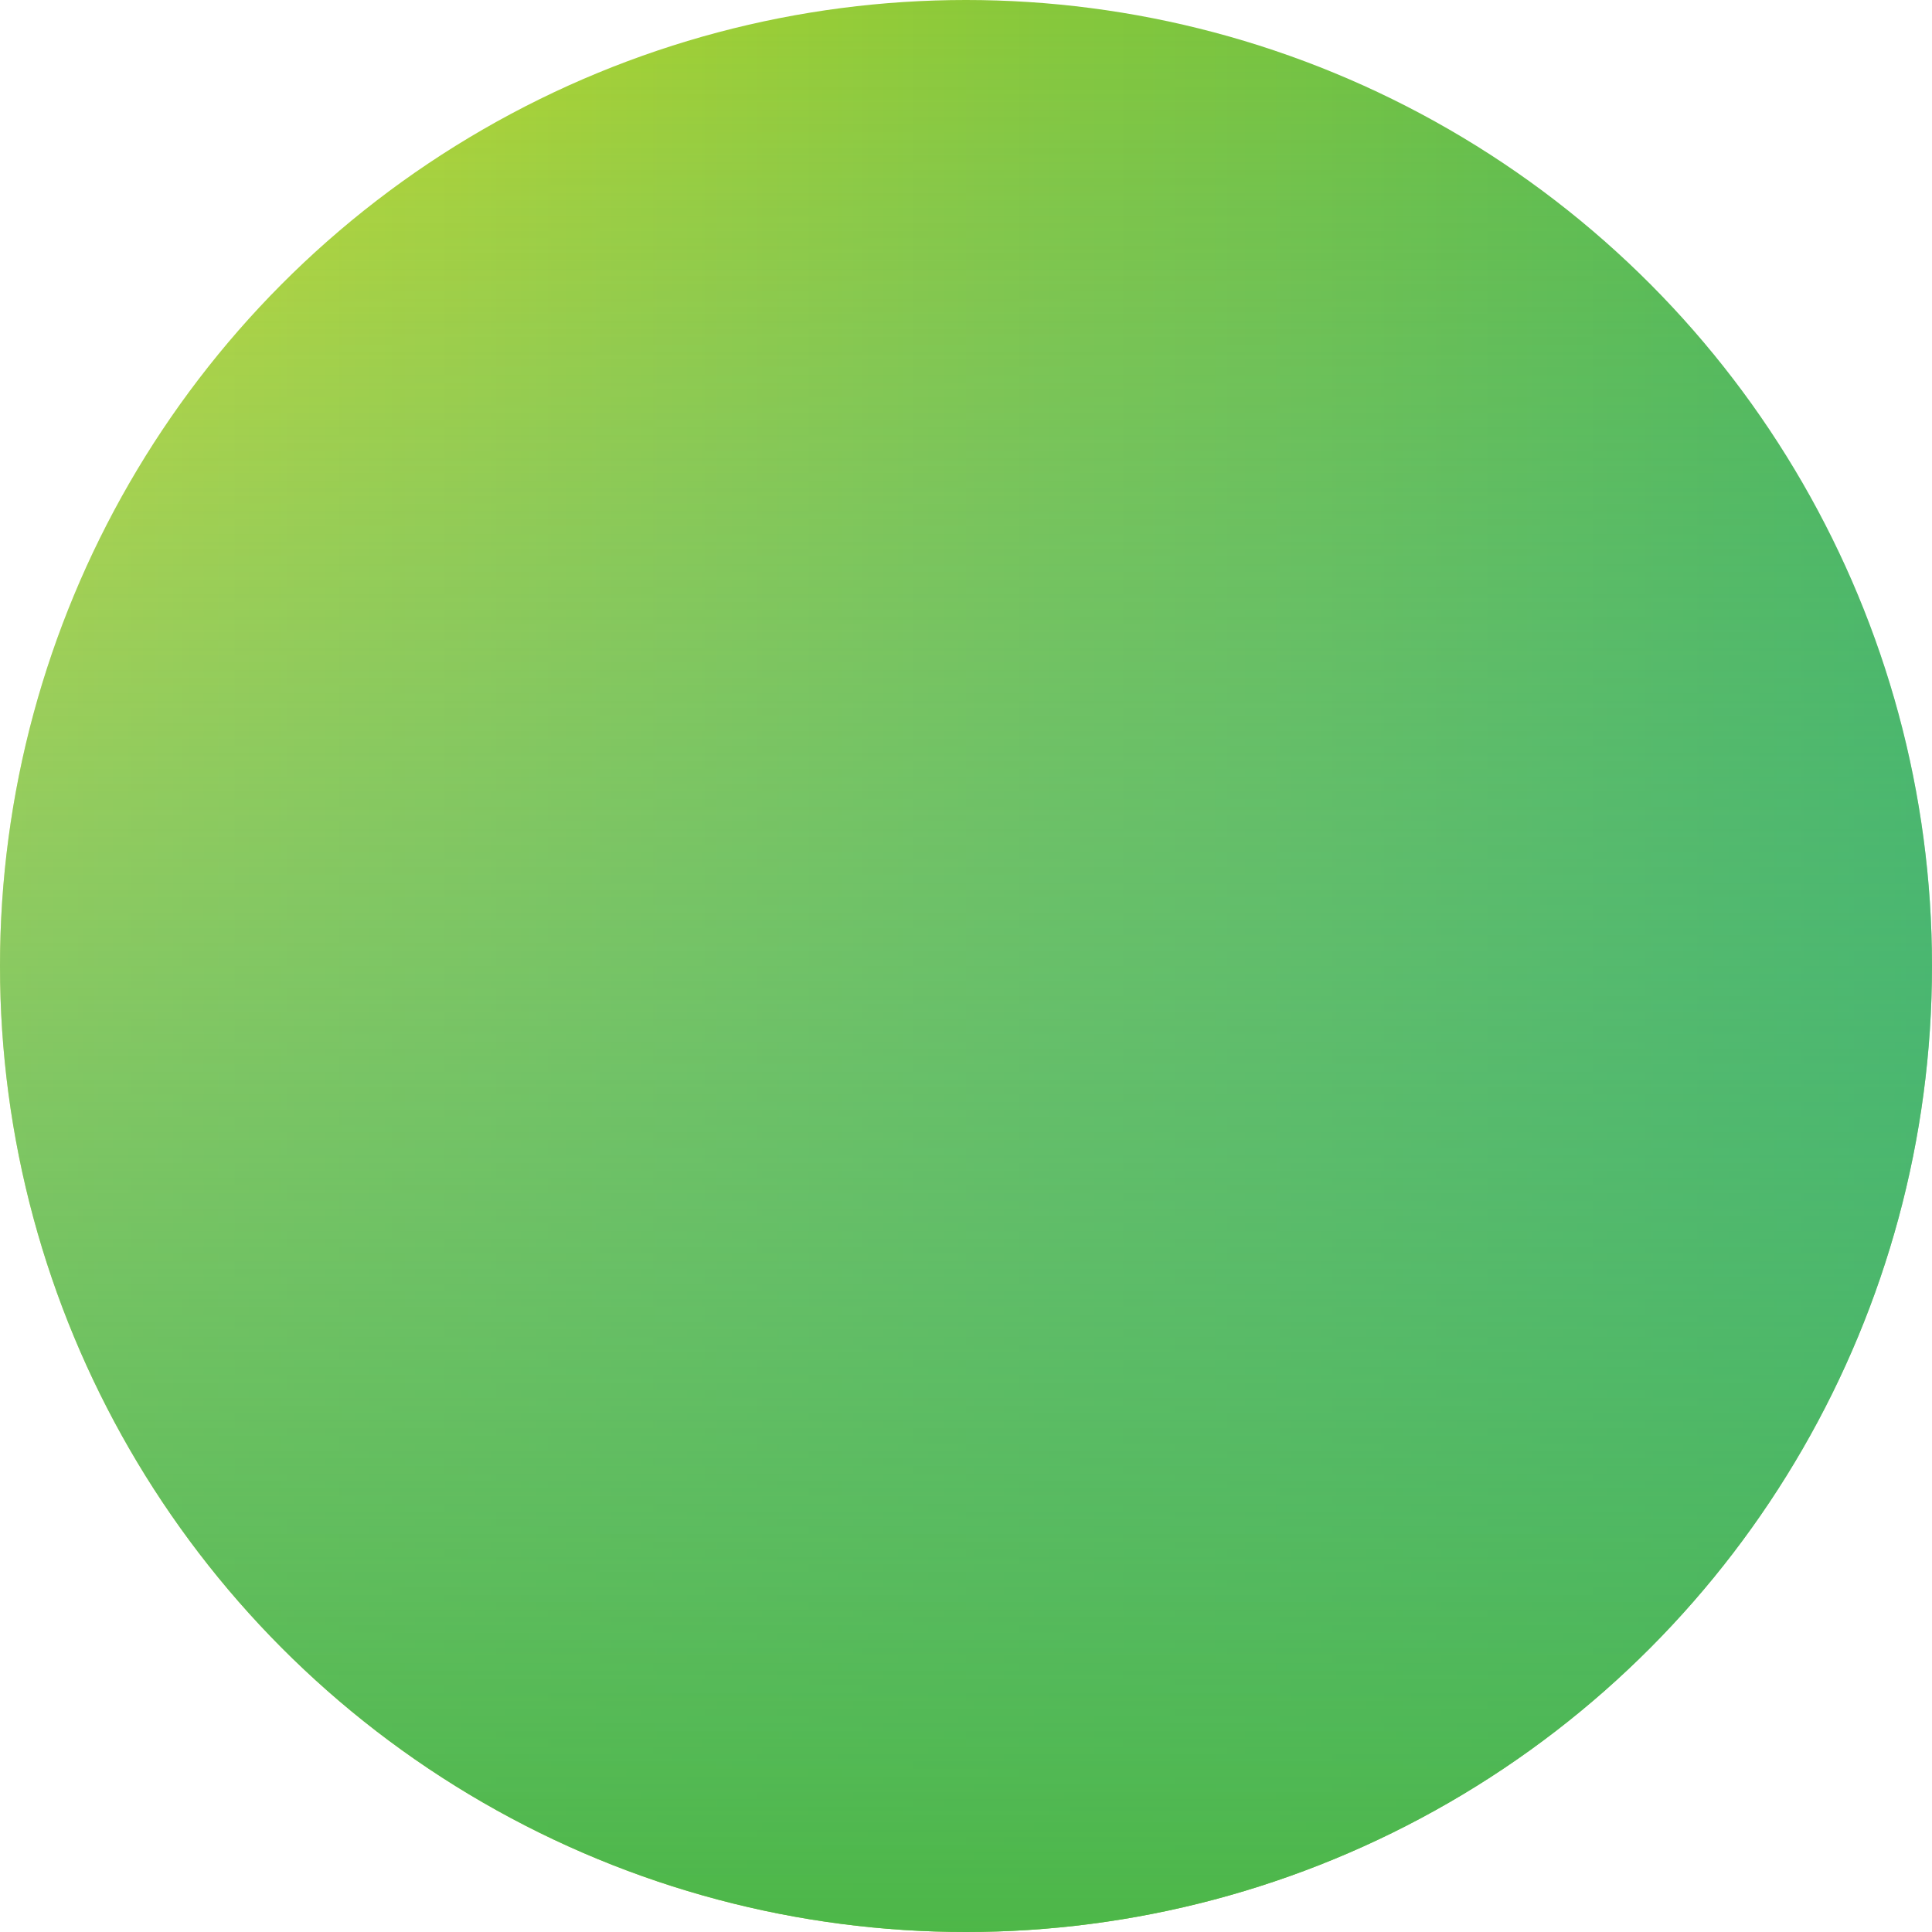
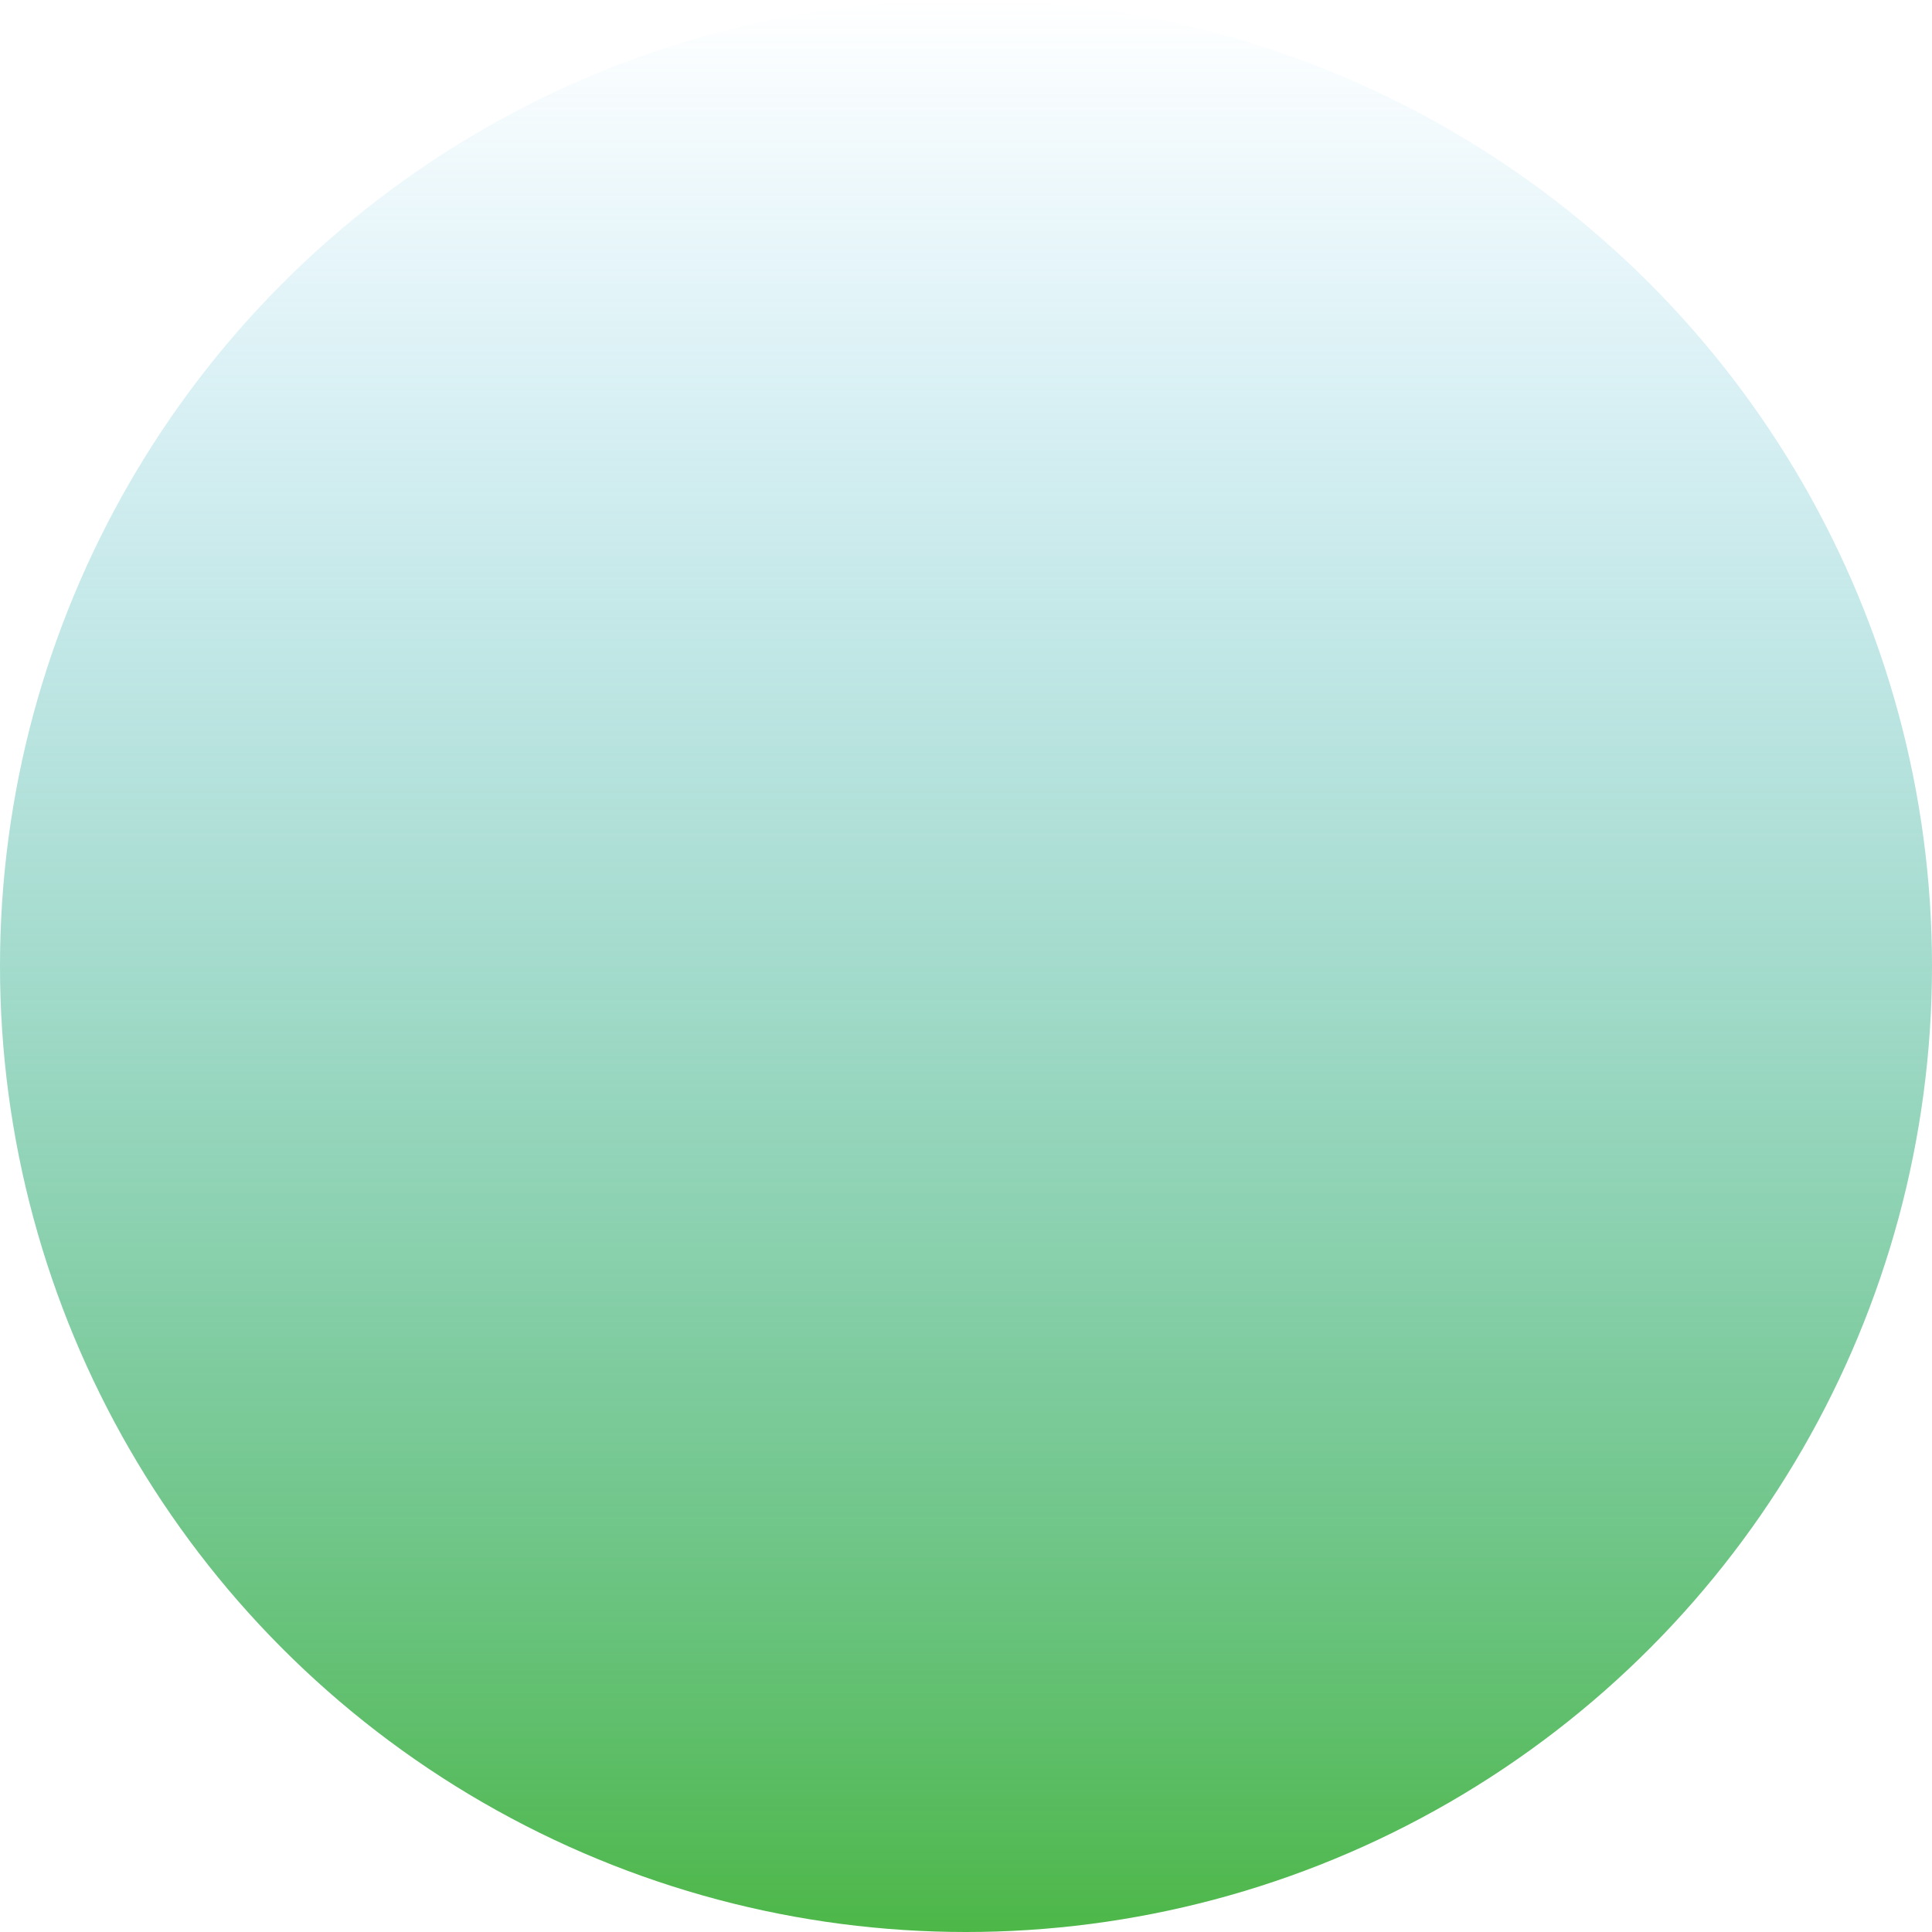
<svg xmlns="http://www.w3.org/2000/svg" id="Layer_1" data-name="Layer 1" viewBox="0 0 72 72">
  <defs>
    <style>
      .cls-1 {
        fill: url(#linear-gradient-2);
      }

      .cls-2 {
        fill: url(#linear-gradient);
      }
    </style>
    <linearGradient id="linear-gradient" x1="0" y1="36" x2="72" y2="36" gradientUnits="userSpaceOnUse">
      <stop offset="0" stop-color="#cddc29" />
      <stop offset="1" stop-color="#4db748" />
    </linearGradient>
    <linearGradient id="linear-gradient-2" x1="868.93" y1="1190.01" x2="940.93" y2="1190.01" gradientTransform="translate(1226.01 -868.93) rotate(90)" gradientUnits="userSpaceOnUse">
      <stop offset="0" stop-color="#42b6e9" stop-opacity="0" />
      <stop offset="1" stop-color="#4db748" />
    </linearGradient>
  </defs>
-   <circle class="cls-2" cx="36" cy="36" r="36" />
  <circle class="cls-1" cx="36" cy="36" r="36" />
</svg>